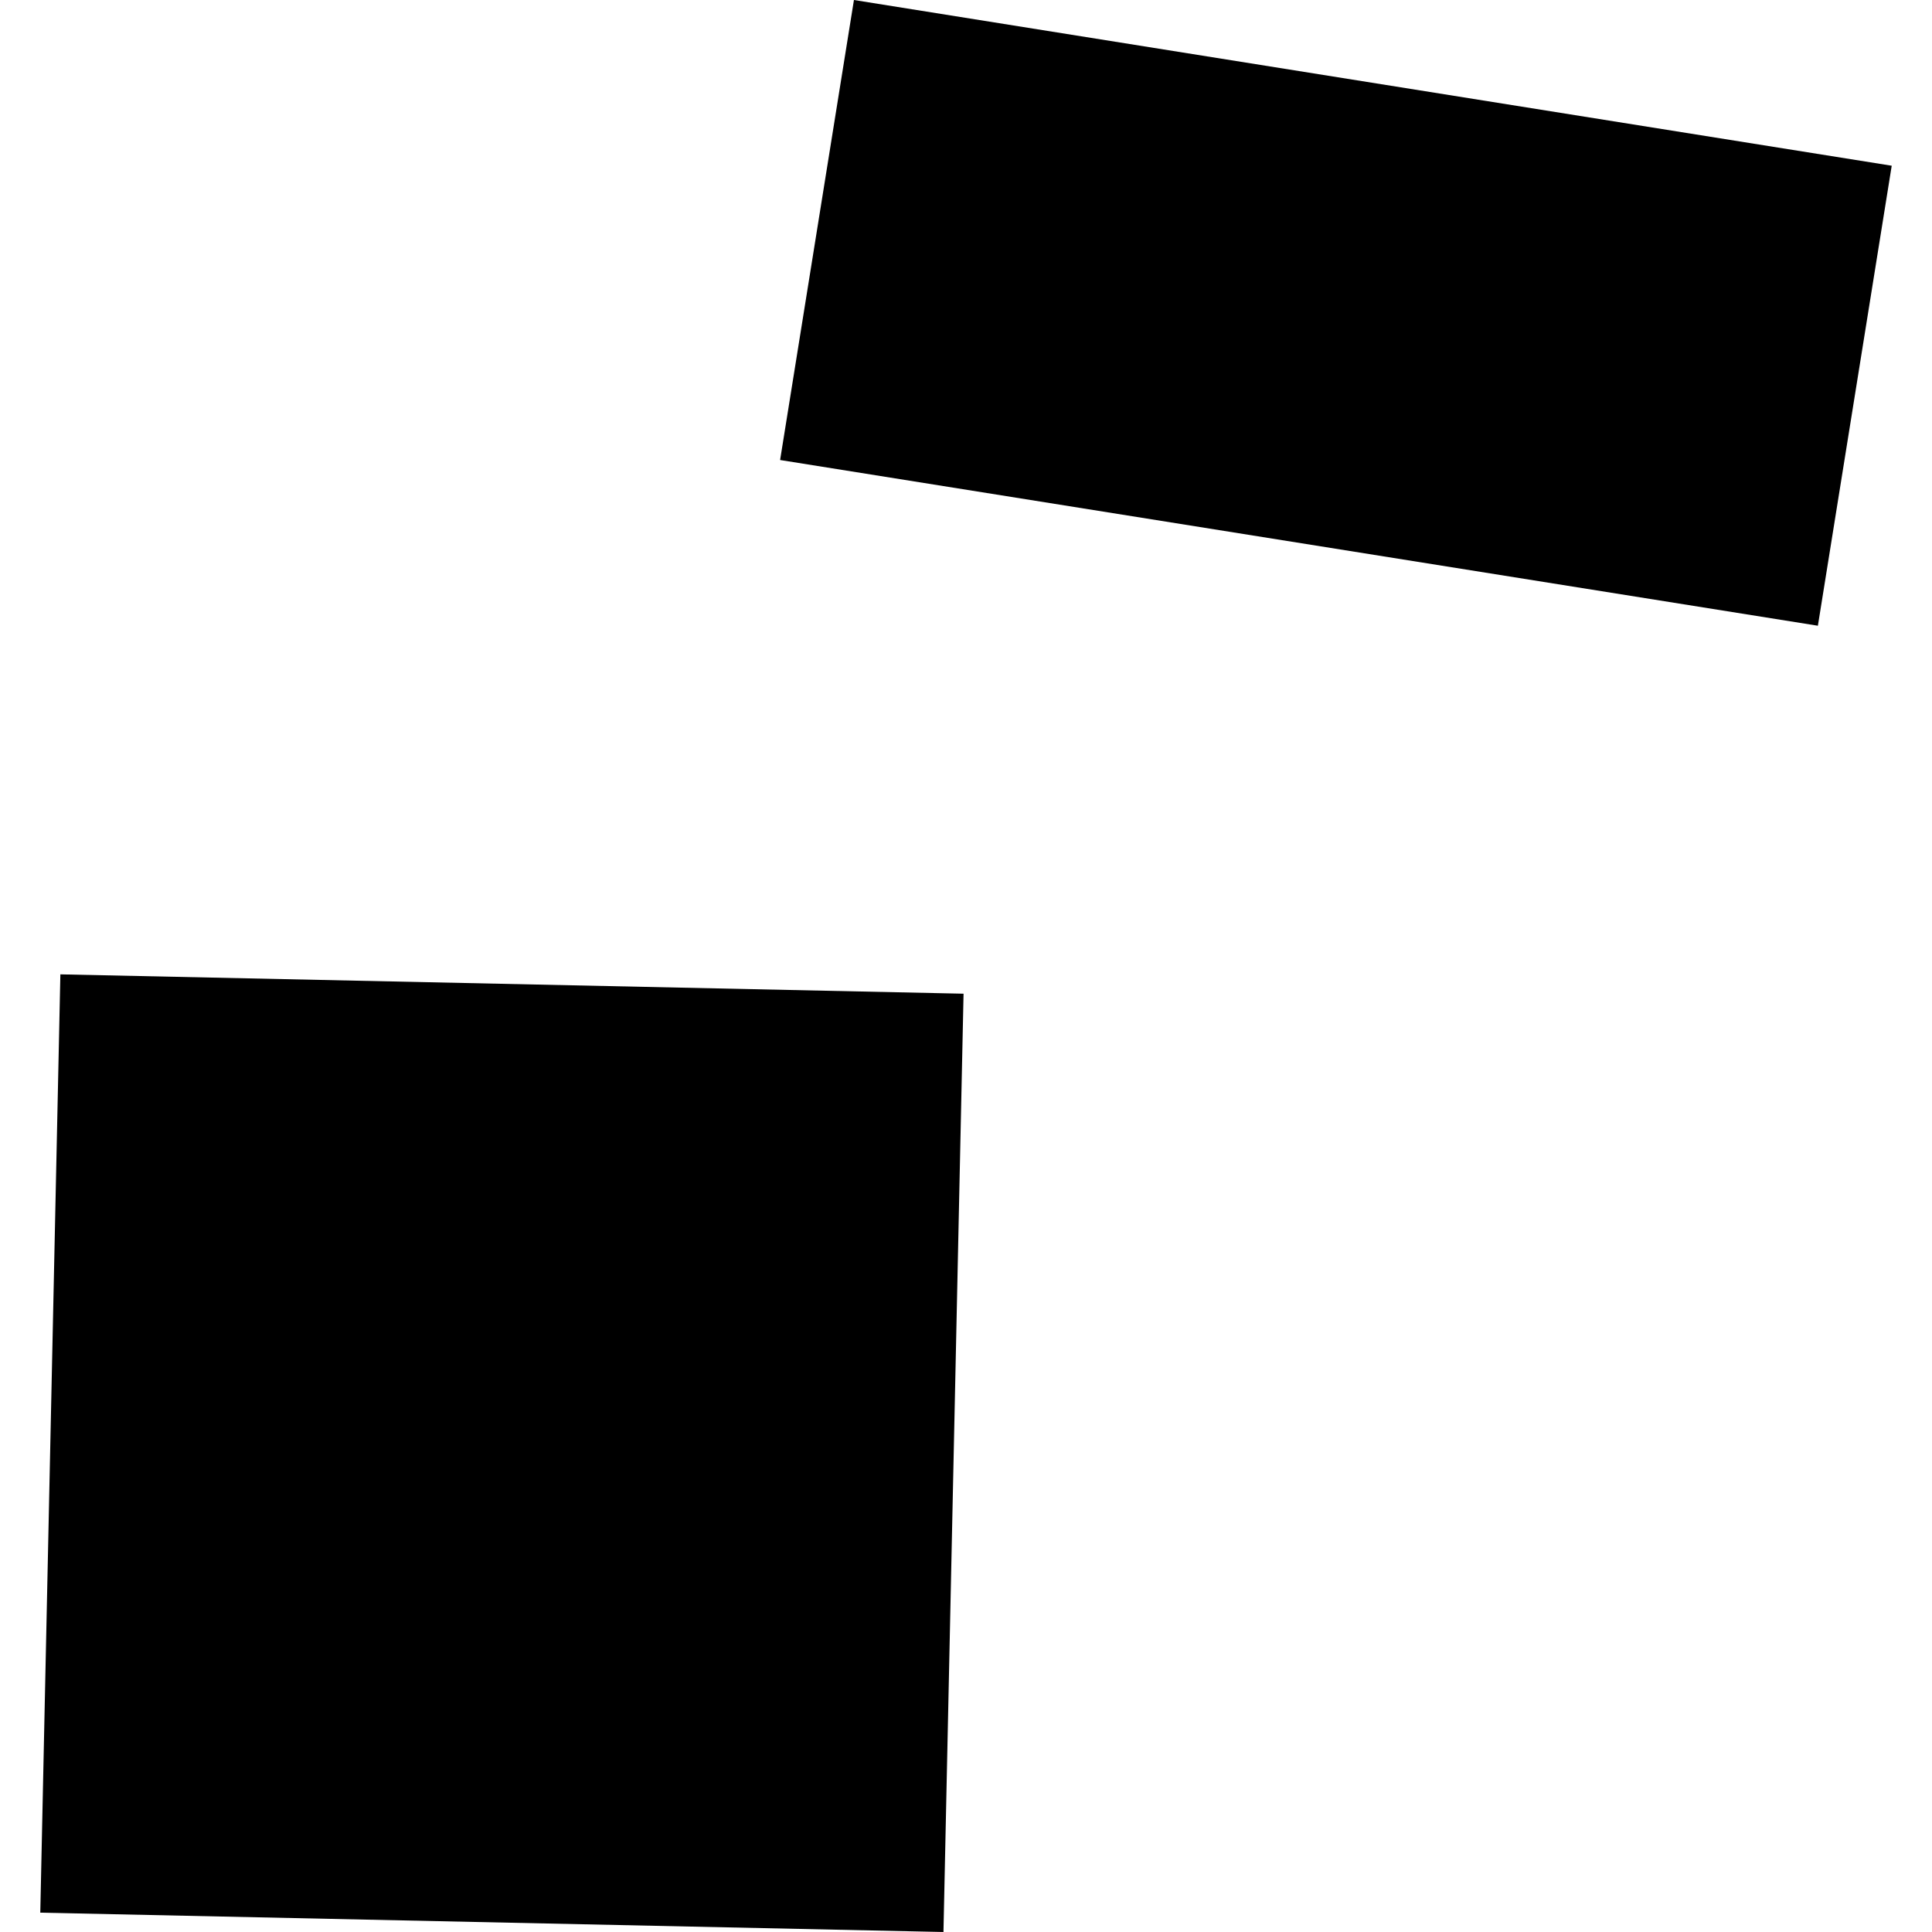
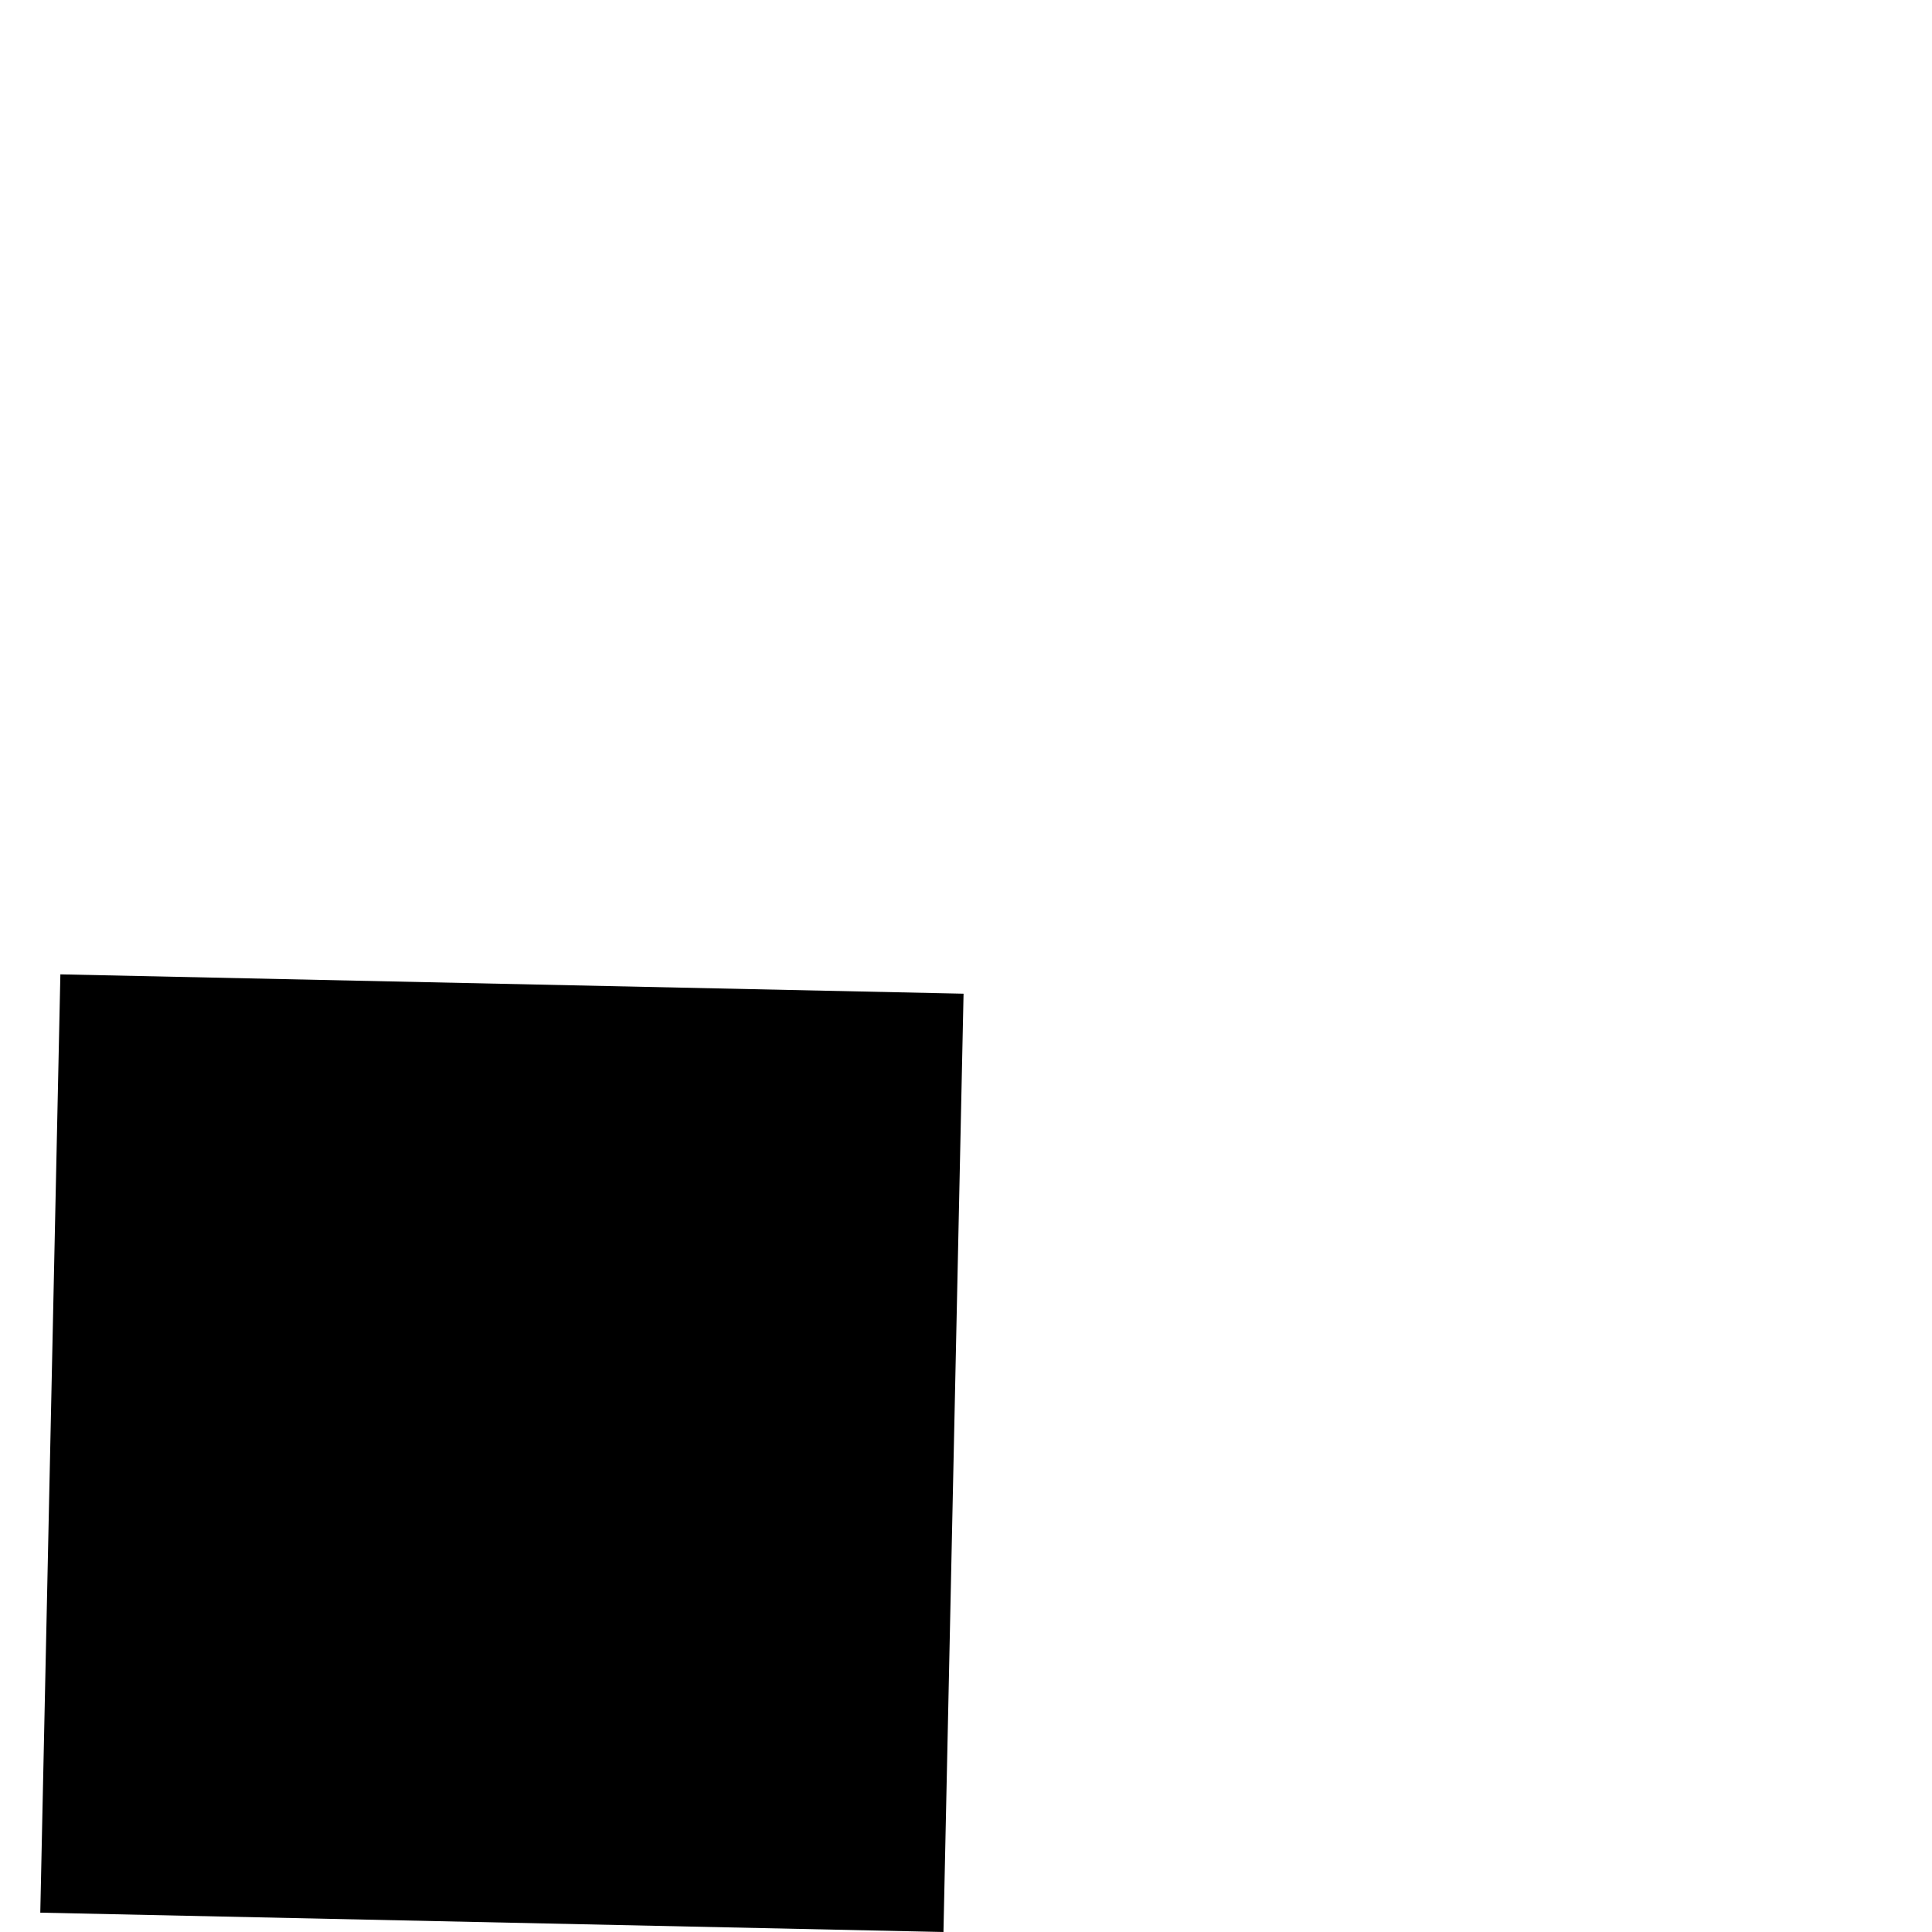
<svg xmlns="http://www.w3.org/2000/svg" height="288pt" version="1.1" viewBox="0 0 288 288" width="288pt">
  <defs>
    <style type="text/css">
*{stroke-linecap:butt;stroke-linejoin:round;}
  </style>
  </defs>
  <g id="figure_1">
    <g id="patch_1">
      <path d="M 0 288  L 288 288  L 288 0  L 0 0  z " style="fill:none;opacity:0;" />
    </g>
    <g id="axes_1">
      <g id="PatchCollection_1">
-         <path clip-path="url(#p44a8f04922)" d="M 127.295 0  L 281.995 24.704  L 270.989 93.277  L 116.289 68.573  L 127.295 0  " />
        <path clip-path="url(#p44a8f04922)" d="M 9 145.245  L 143.636 148.129  L 140.64 288  L 6.005 285.117  L 9 145.245  " />
      </g>
    </g>
  </g>
  <defs>
    <clipPath id="p44a8f04922">
      <rect height="288" width="275.99" x="6.005" y="0" />
    </clipPath>
  </defs>
</svg>